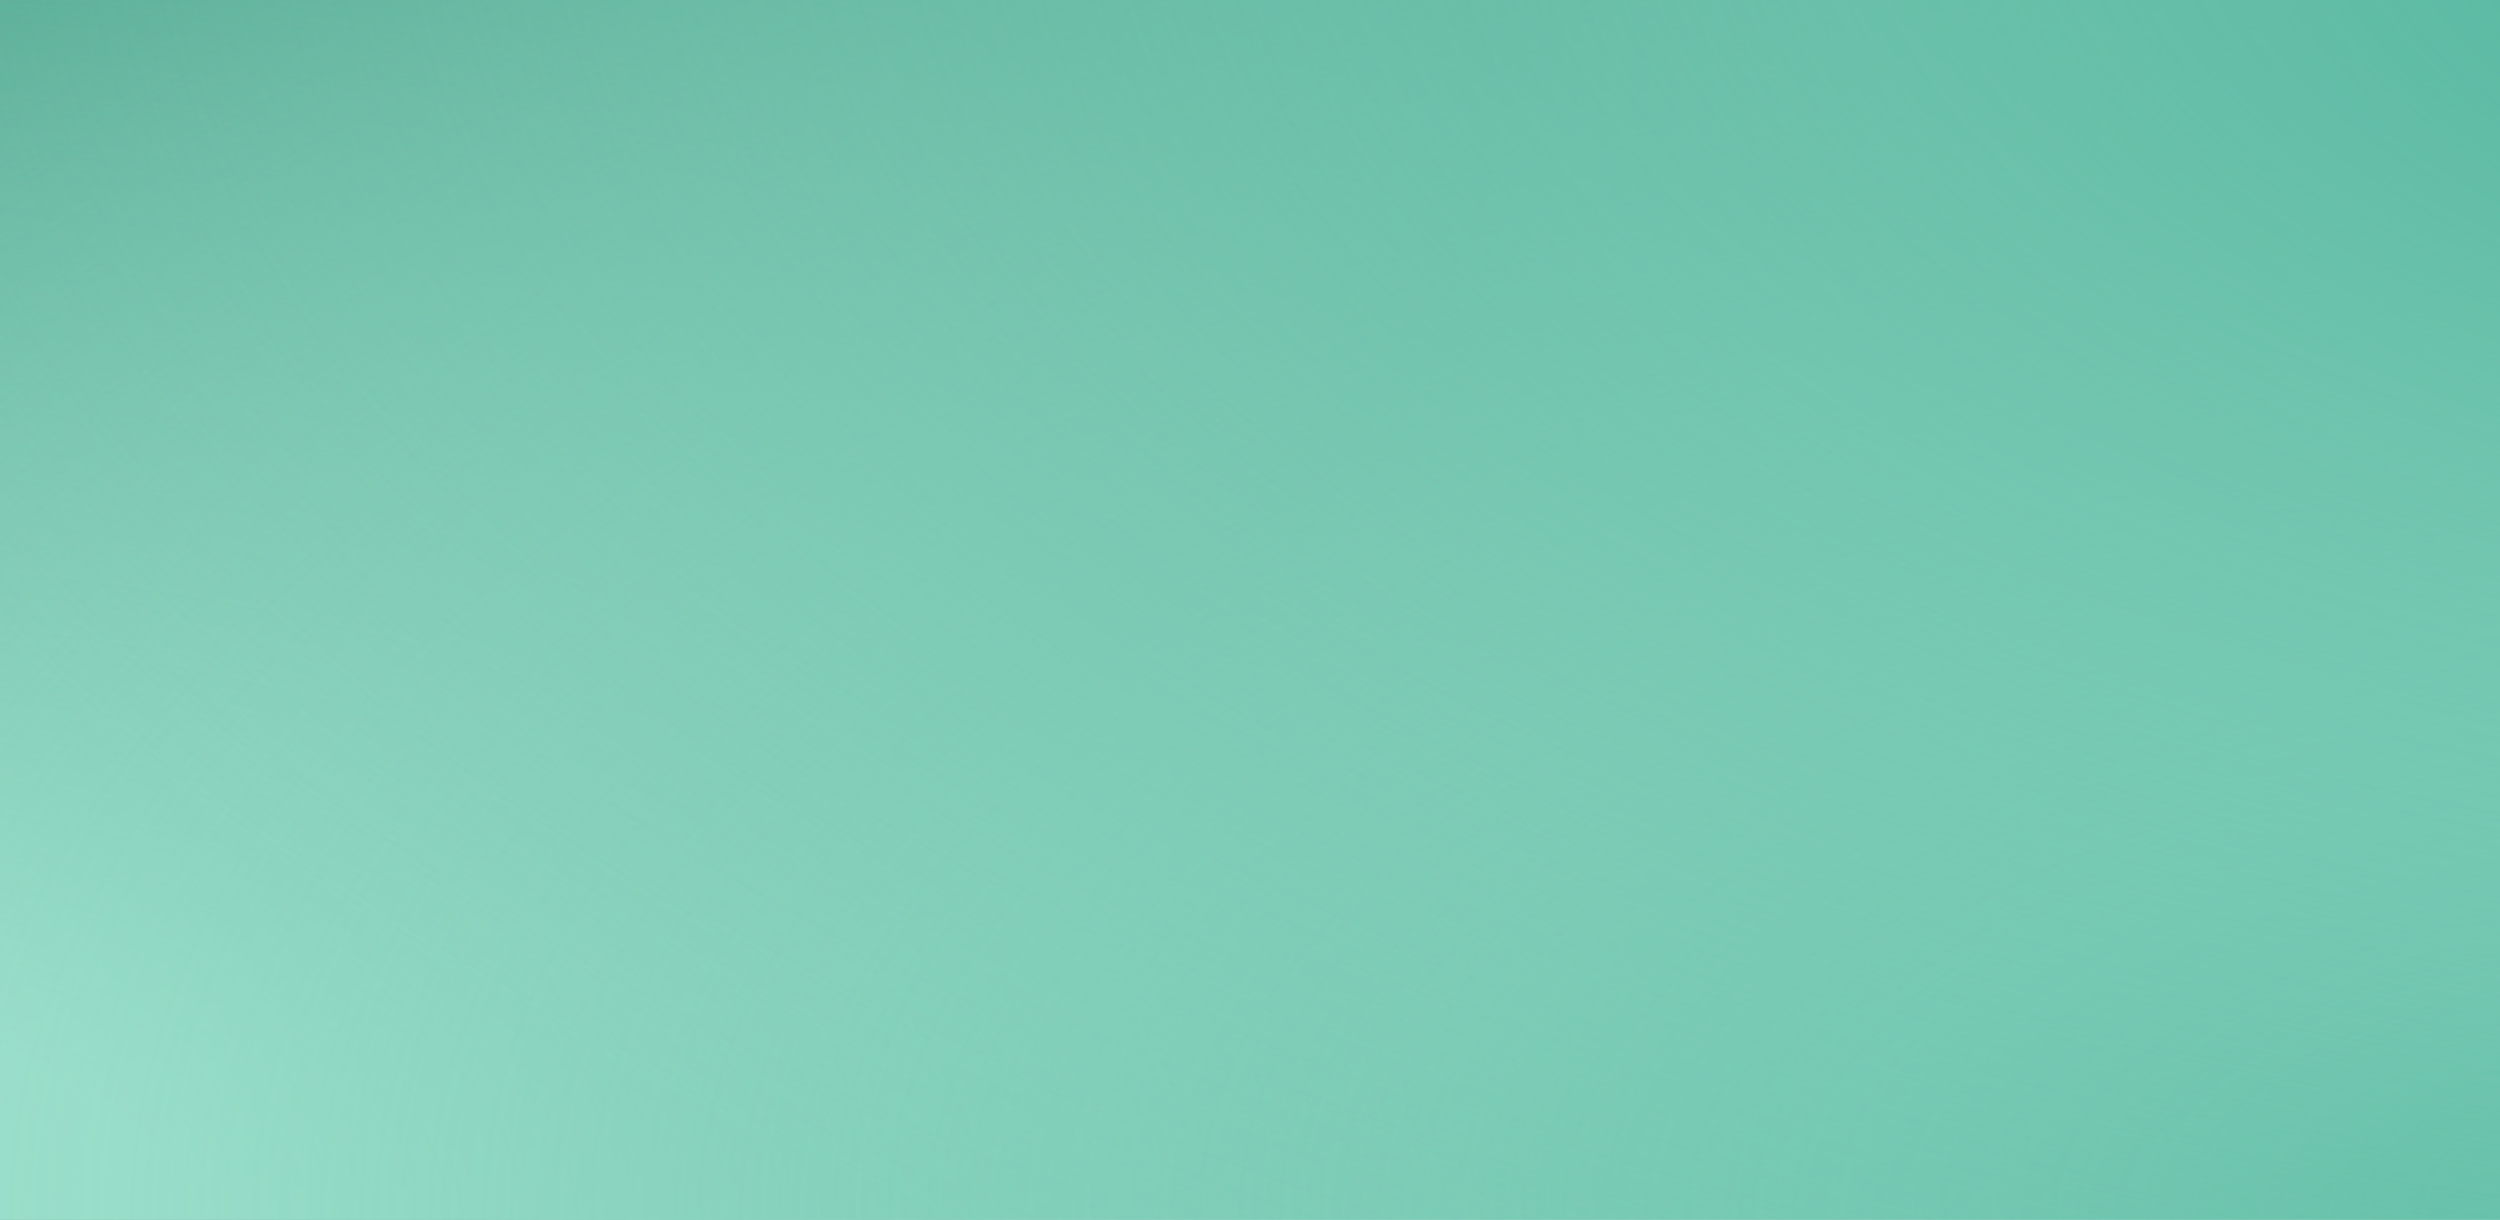
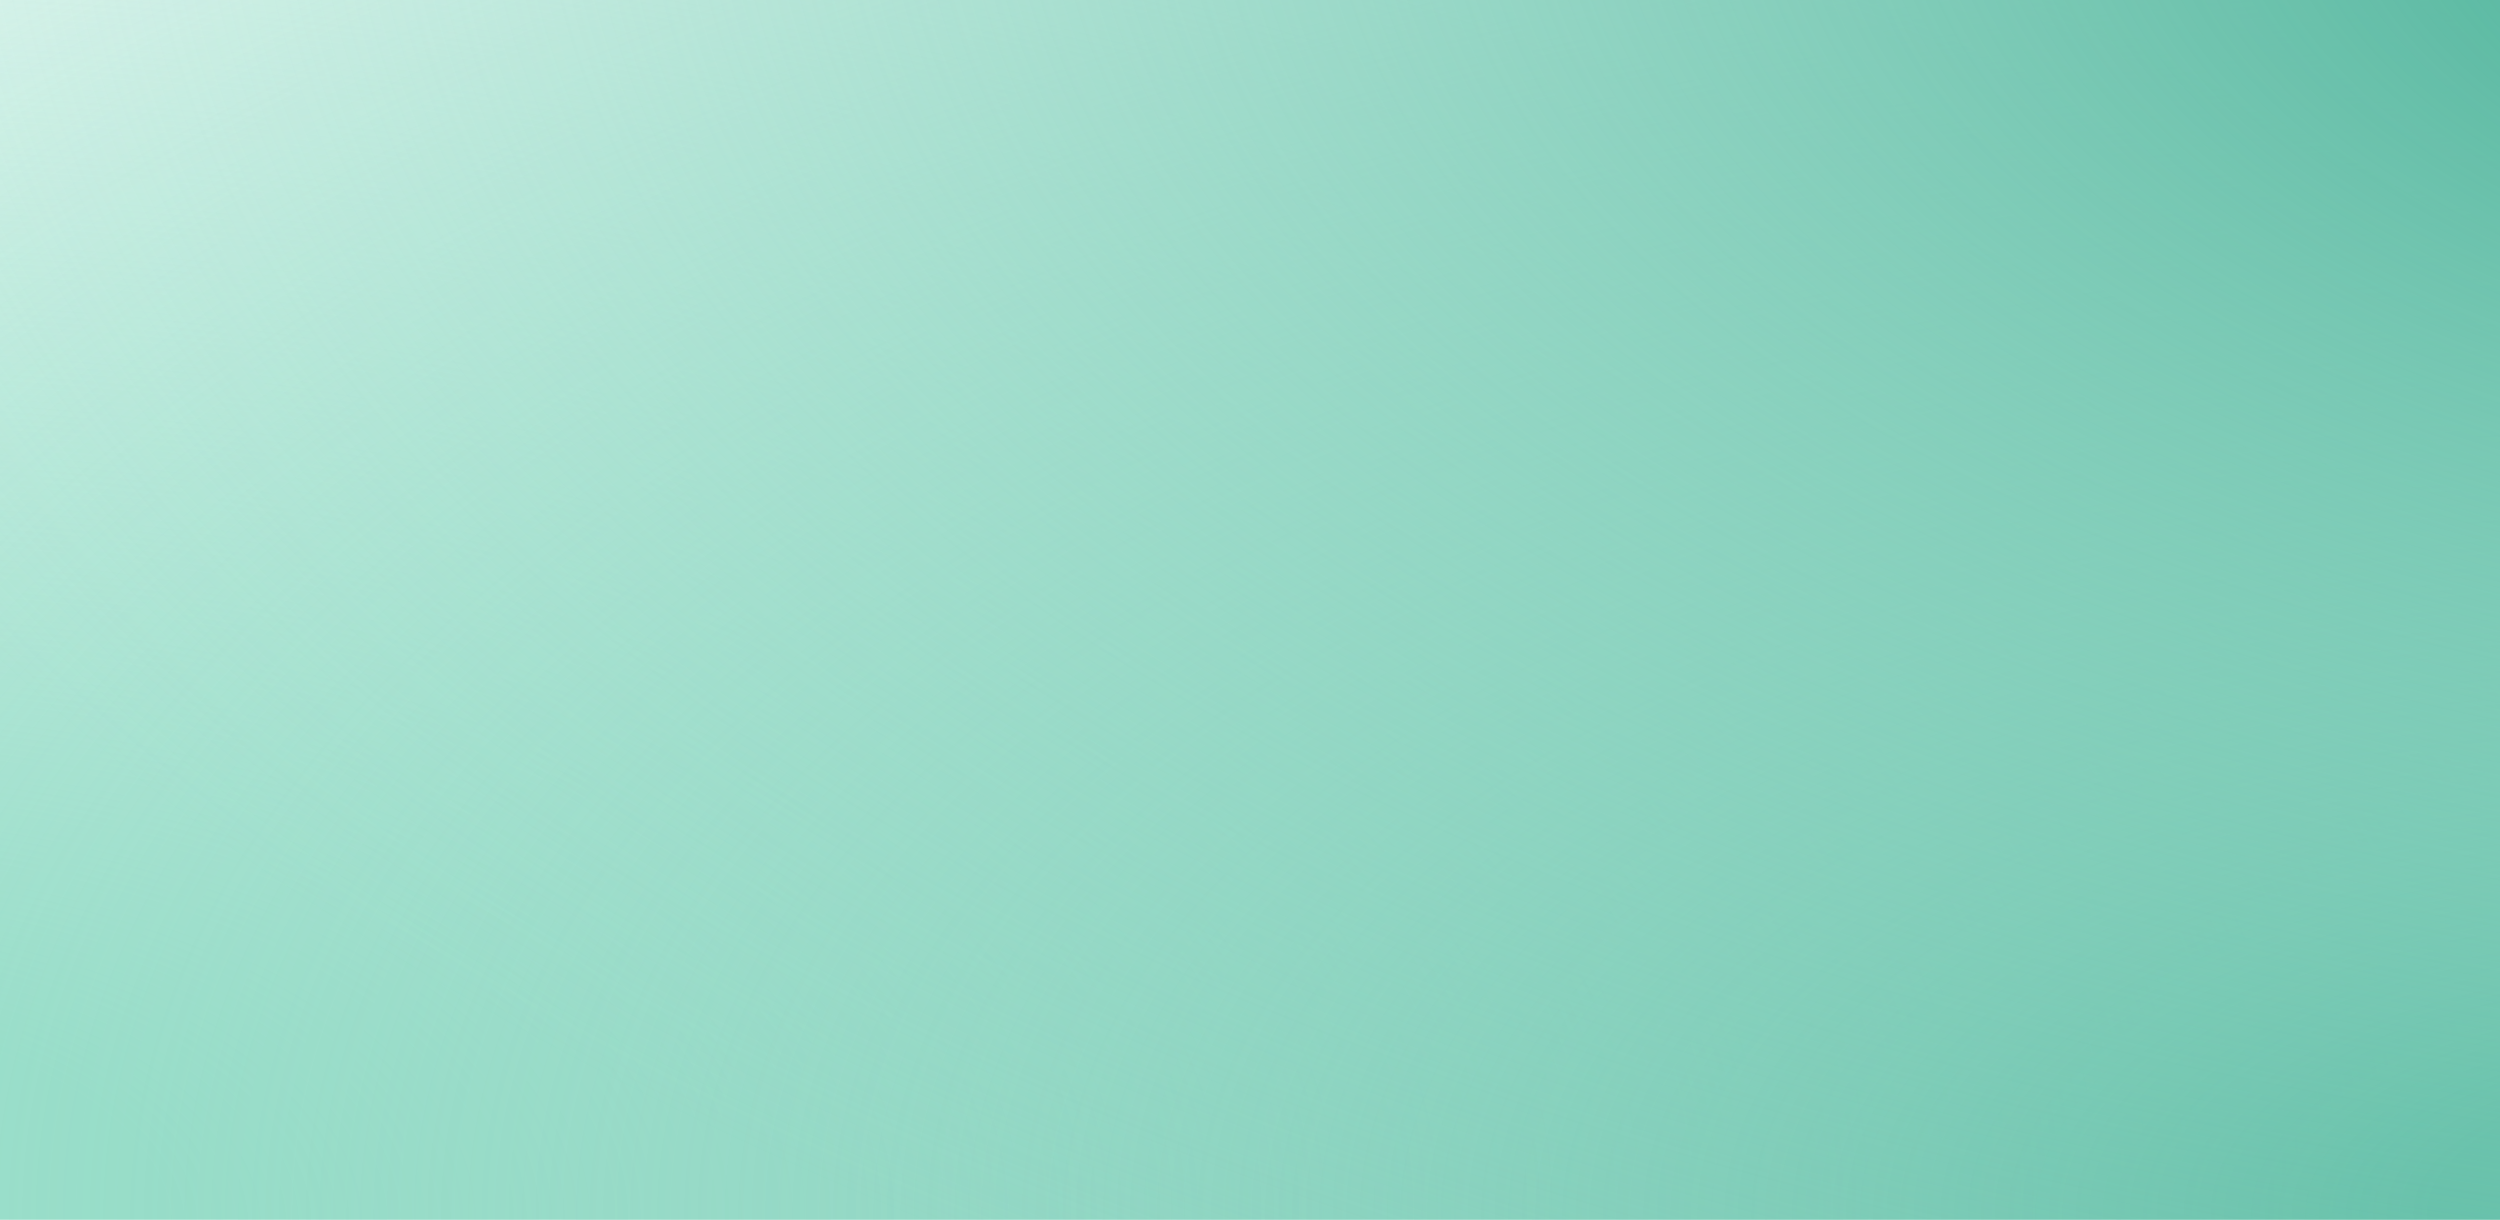
<svg xmlns="http://www.w3.org/2000/svg" width="496" height="242" viewBox="0 0 496 242" fill="none">
-   <rect width="496" height="242" fill="url(#paint0_radial_56_5170)" />
  <rect width="496" height="242" fill="url(#paint1_radial_56_5170)" />
  <rect width="496" height="242" fill="url(#paint2_radial_56_5170)" style="mix-blend-mode:darken" />
  <rect width="496" height="242" fill="url(#paint3_radial_56_5170)" style="mix-blend-mode:darken" />
  <defs>
    <radialGradient id="paint0_radial_56_5170" cx="0" cy="0" r="1" gradientTransform="matrix(544.283 222.895 -456.842 260.919 -48.283 19.105)" gradientUnits="userSpaceOnUse">
      <stop offset="0.486" stop-color="#2F8C75" />
      <stop offset="1" stop-color="#9FE1CD" />
    </radialGradient>
    <radialGradient id="paint1_radial_56_5170" cx="0" cy="0" r="1" gradientTransform="matrix(557.451 -233.509 478.597 267.232 -61.451 242)" gradientUnits="userSpaceOnUse">
      <stop offset="0.129" stop-color="#9FE1CD" />
      <stop offset="1" stop-color="#9FE1CD" stop-opacity="0" />
    </radialGradient>
    <radialGradient id="paint2_radial_56_5170" cx="0" cy="0" r="1" gradientTransform="matrix(-528.92 -242 496 -253.554 528.92 242)" gradientUnits="userSpaceOnUse">
      <stop offset="0.07" stop-color="#5CBAA3" />
      <stop offset="1" stop-color="#9FE1CD" stop-opacity="0" />
    </radialGradient>
    <radialGradient id="paint3_radial_56_5170" cx="0" cy="0" r="1" gradientTransform="matrix(-726.443 27.596 -56.561 -348.243 643.044 -27.597)" gradientUnits="userSpaceOnUse">
      <stop offset="0.202" stop-color="#5CBAA3" />
      <stop offset="1" stop-color="#9FE1CD" stop-opacity="0" />
    </radialGradient>
  </defs>
</svg>